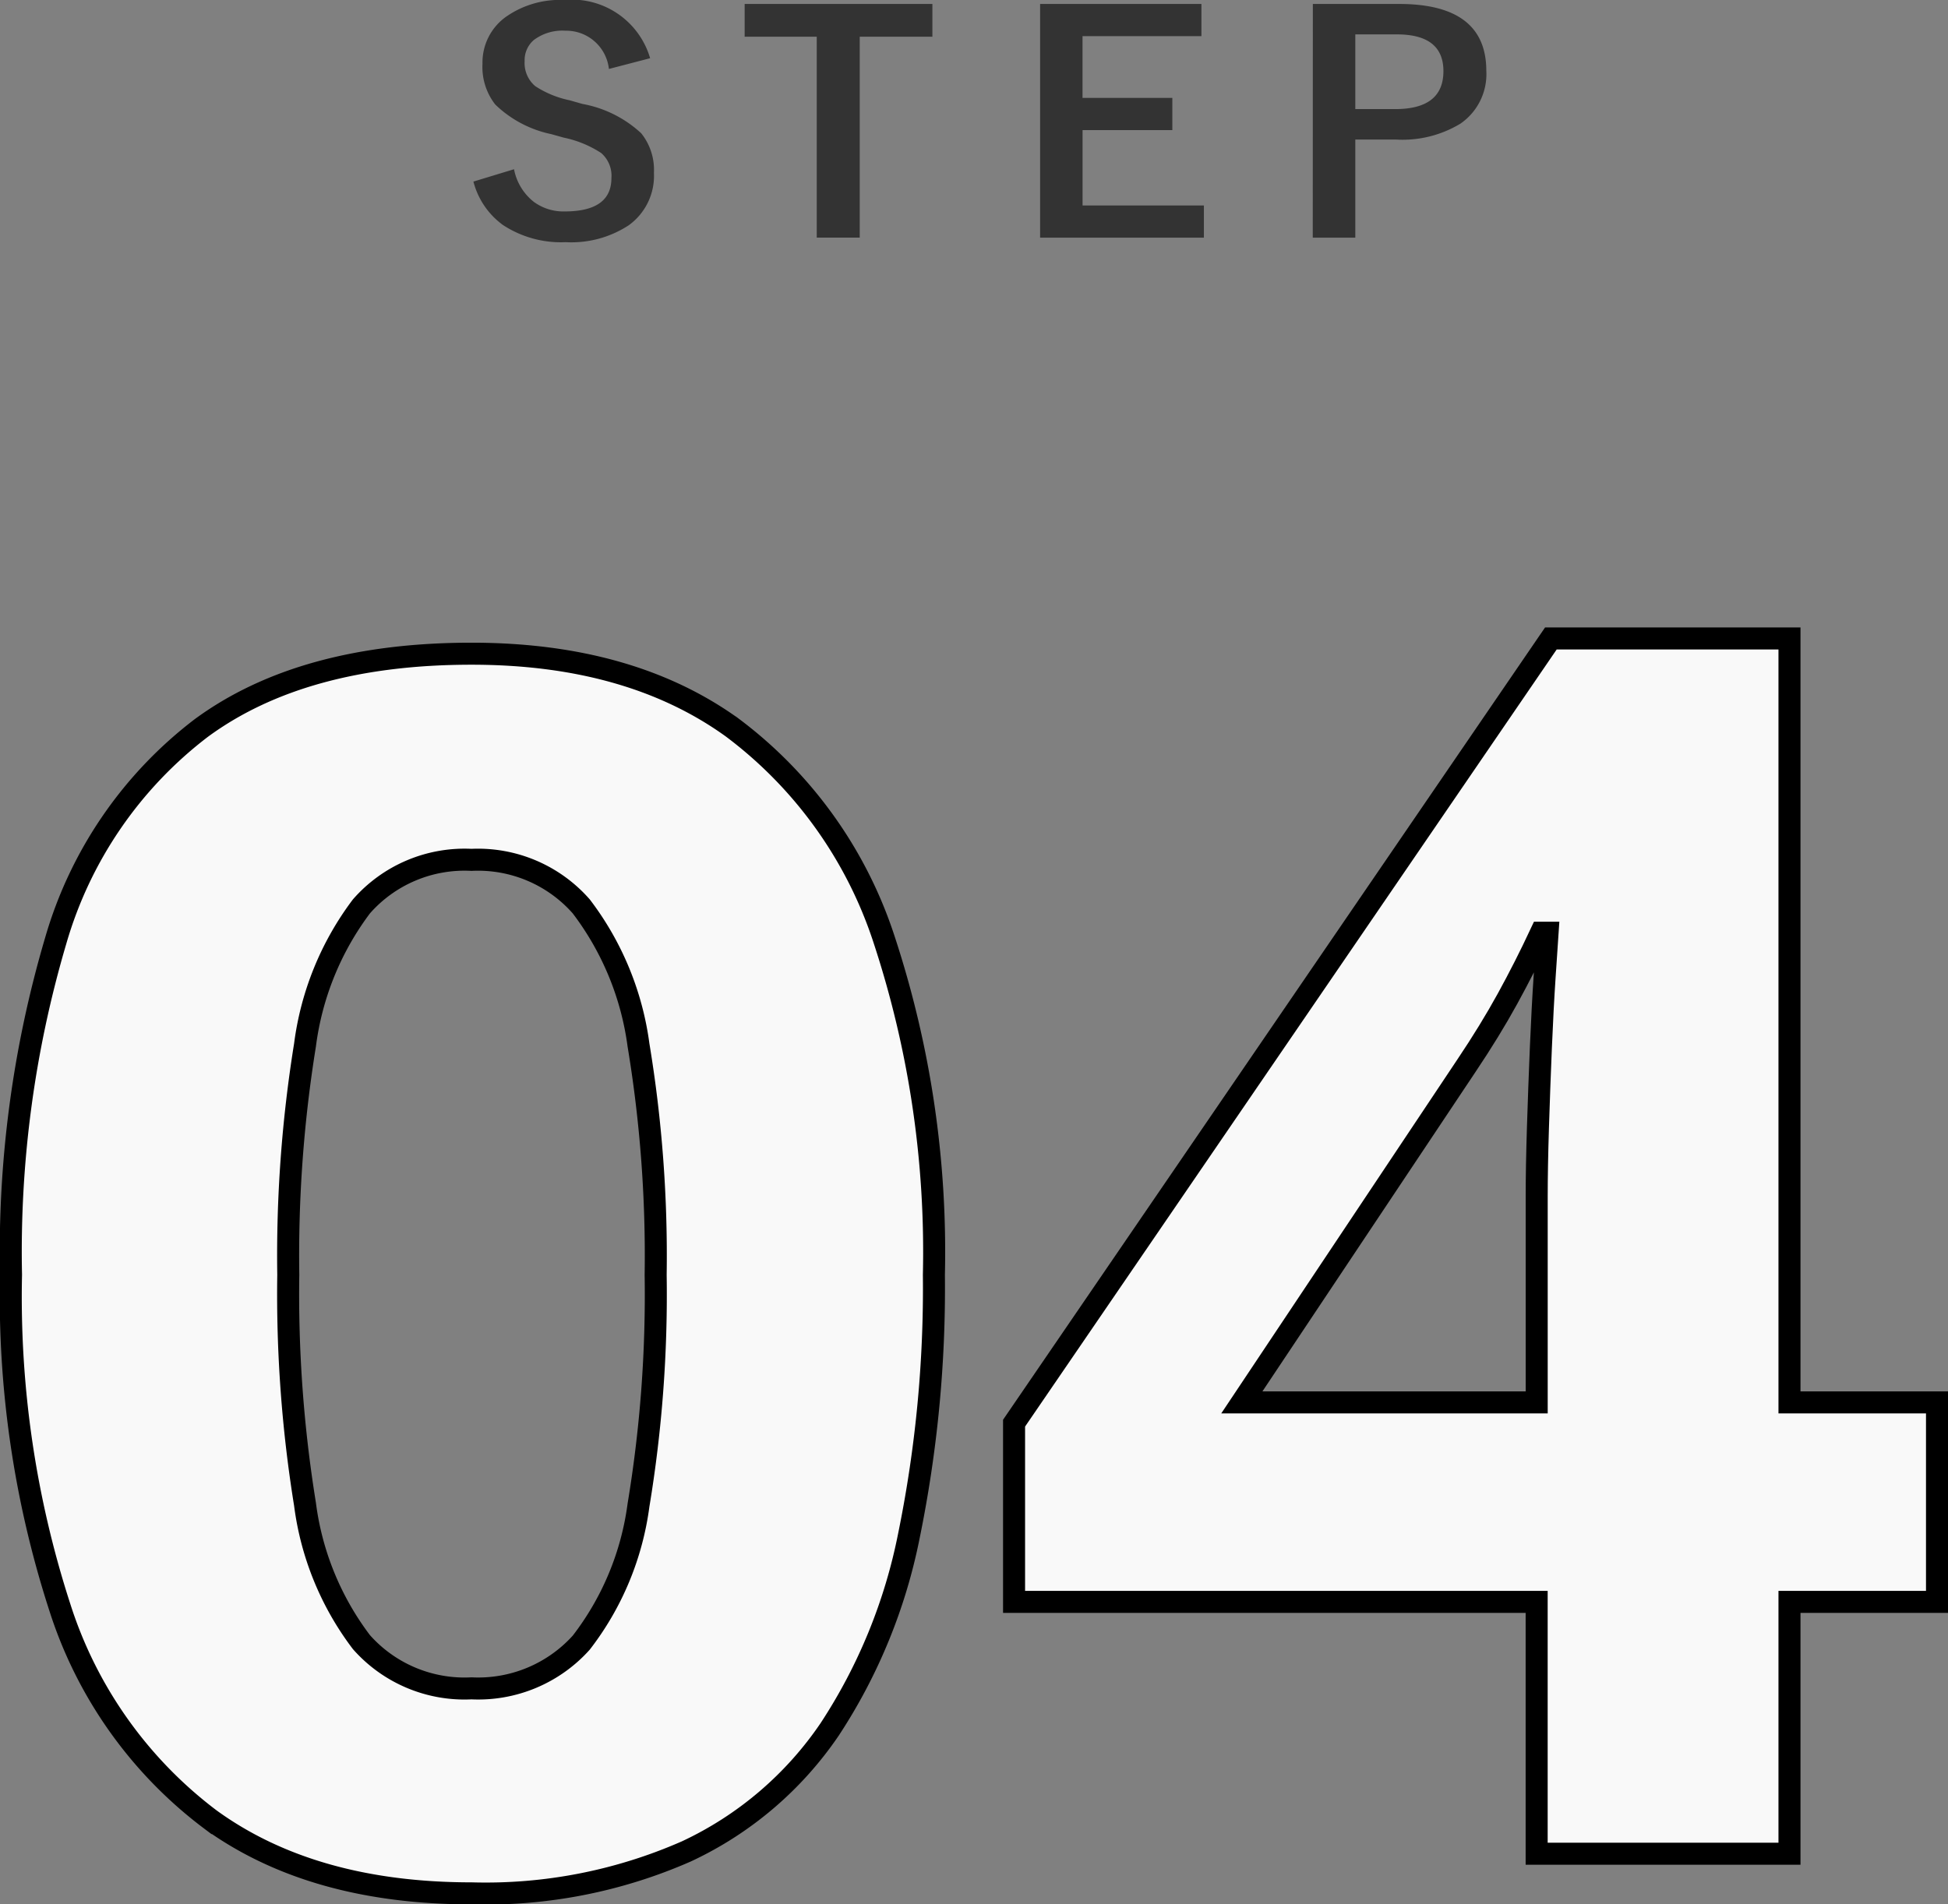
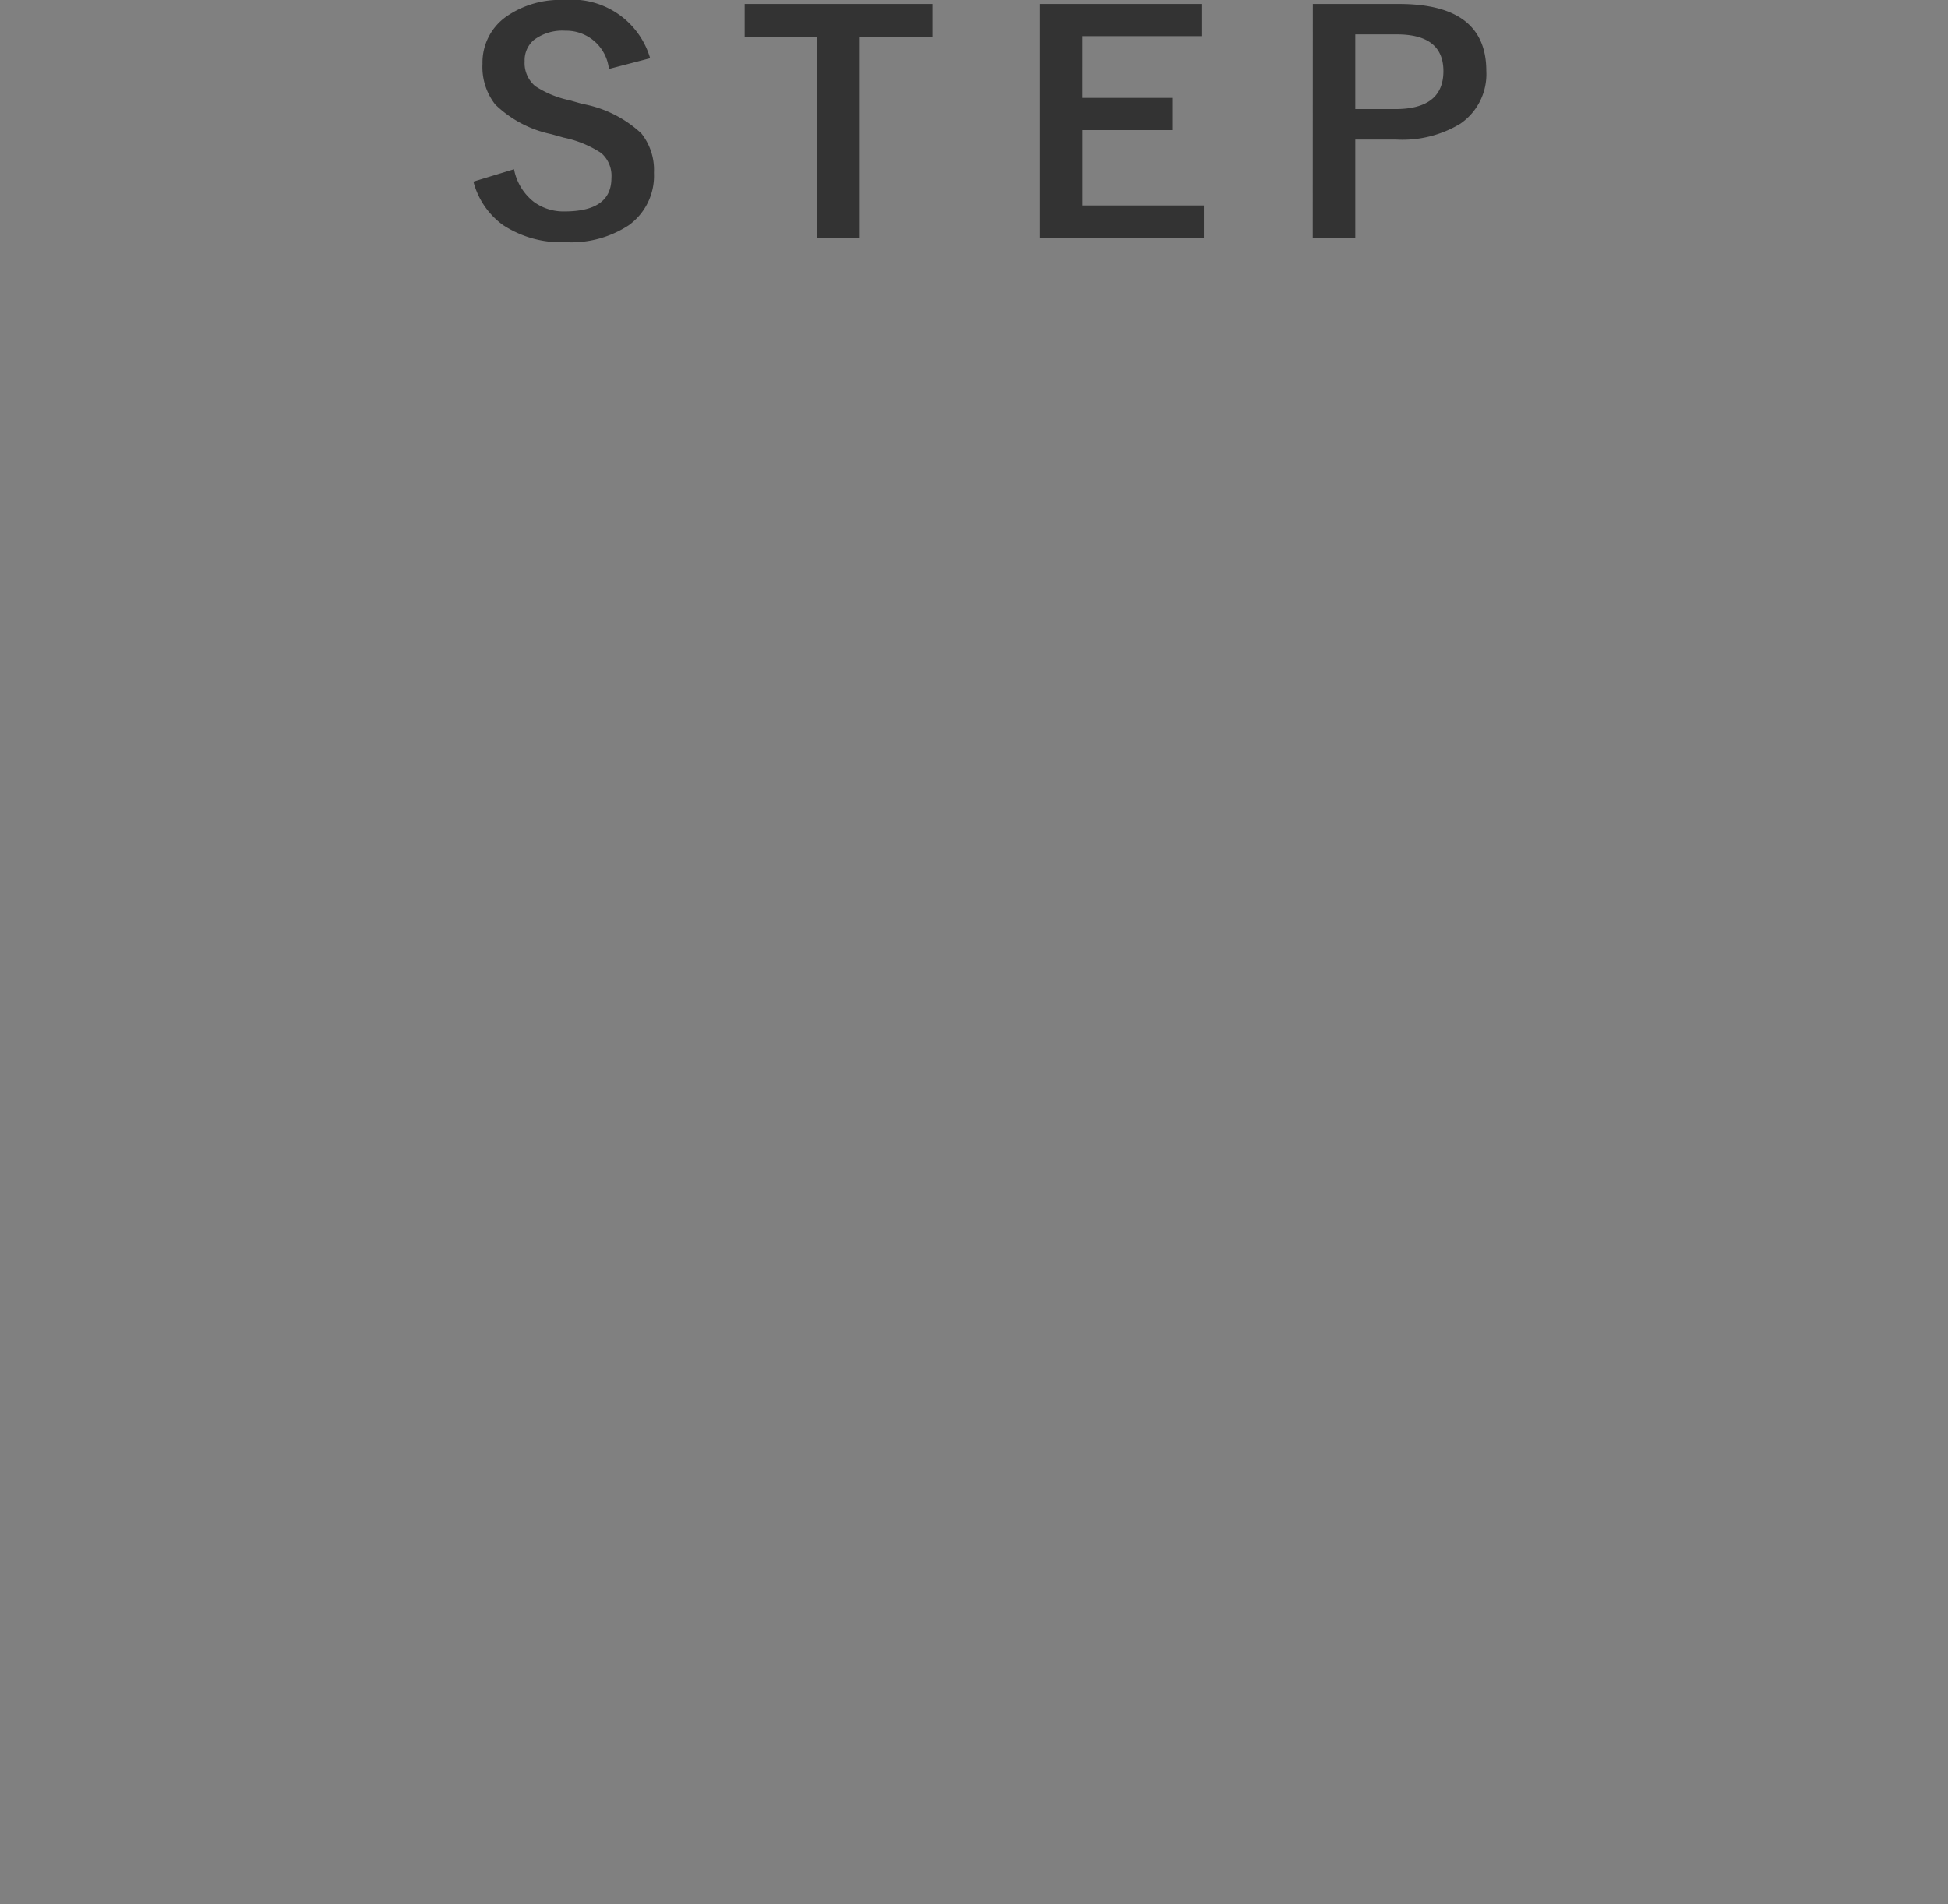
<svg xmlns="http://www.w3.org/2000/svg" width="88.467" height="86.5" viewBox="0 0 88.467 86.5">
  <rect x="0" y="0" width="88.467" height="86.5" fill="#808080" stroke="none" />
  <g id="グループ_3108" data-name="グループ 3108" transform="translate(22722.5 -8859)">
    <g id="グループ_2795" data-name="グループ 2795" transform="translate(757.518)">
      <path id="パス_191" data-name="パス 191" d="M8.507,5.412,6.635,5.9A1.949,1.949,0,0,0,4.659,4.163a2.155,2.155,0,0,0-1.432.421,1.205,1.205,0,0,0-.419.962A1.371,1.371,0,0,0,3.29,6.681a4.507,4.507,0,0,0,1.557.641l.587.167A5.328,5.328,0,0,1,8.1,8.819a2.656,2.656,0,0,1,.58,1.8A2.766,2.766,0,0,1,7.536,13a4.751,4.751,0,0,1-2.863.768,4.8,4.8,0,0,1-2.843-.775A3.522,3.522,0,0,1,.482,11.016l1.844-.561a2.477,2.477,0,0,0,.9,1.483,2.275,2.275,0,0,0,1.4.434q2.123,0,2.123-1.516A1.366,1.366,0,0,0,6.286,9.72a4.926,4.926,0,0,0-1.7-.7l-.573-.16A5.175,5.175,0,0,1,1.474,7.516a2.762,2.762,0,0,1-.58-1.85,2.547,2.547,0,0,1,1.09-2.151A4.259,4.259,0,0,1,4.6,2.768,3.7,3.7,0,0,1,8.507,5.412ZM21.326,2.948V4.437h-3.3v9.123H16.074V4.437H12.8V2.948Zm12.218,0V4.411h-5.4V7.216h4.079V8.678H28.146V12.1h5.51v1.463H26.218V2.948Zm5.06,0h3.918q3.96,0,3.96,3.039a2.727,2.727,0,0,1-1.18,2.4,5.073,5.073,0,0,1-2.9.721H40.532v4.455H38.6ZM40.532,4.33V7.723h1.816q2.186,0,2.186-1.723,0-1.67-2.116-1.67Z" transform="translate(-23459 8856.232)" fill="#333" />
    </g>
    <g id="グループ_1121" data-name="グループ 1121" transform="translate(-22722 8888)">
-       <path id="パス_190" data-name="パス 190" d="M46.32-60.253a56.058,56.058,0,0,1-1.128,11.822A24.8,24.8,0,0,1,41.584-39.6a16.088,16.088,0,0,1-6.5,5.537,22.626,22.626,0,0,1-9.76,1.908q-7.218,0-11.852-3.348a19.44,19.44,0,0,1-6.849-9.652,45.7,45.7,0,0,1-2.215-15.1,49.826,49.826,0,0,1,2.03-15.171,18.644,18.644,0,0,1,6.623-9.671q4.593-3.367,12.262-3.367,7.177,0,11.831,3.348a19.619,19.619,0,0,1,6.91,9.652A45.326,45.326,0,0,1,46.32-60.253ZM17-60.253a59.688,59.688,0,0,0,.759,10.419,13.126,13.126,0,0,0,2.563,6.267,6.252,6.252,0,0,0,5,2.1,6.292,6.292,0,0,0,4.983-2.076,13,13,0,0,0,2.6-6.248,58.409,58.409,0,0,0,.779-10.457,58.473,58.473,0,0,0-.779-10.438,13.283,13.283,0,0,0-2.6-6.3,6.24,6.24,0,0,0-4.983-2.114,6.226,6.226,0,0,0-5,2.114,13.283,13.283,0,0,0-2.563,6.3A60.019,60.019,0,0,0,17-60.253Z" transform="translate(-4.408 89.157)" fill="#f9f9f9" stroke="#000" stroke-width="1" />
-       <path id="パス_185" data-name="パス 185" d="M44-43.33H37.3V-31.89H25.818V-43.33H2.085v-8.118L26.464-87.092H37.3v34.7H44Zm-18.18-9.062v-9.364q0-1.322.057-3.134t.133-3.625q.076-1.812.171-3.228l.133-1.982h-.3q-.723,1.548-1.521,3t-1.864,3.04L12.43-52.392Z" transform="translate(43.468 87.092)" fill="#f9f9f9" stroke="#000" stroke-width="1" />
-     </g>
+       </g>
  </g>
</svg>